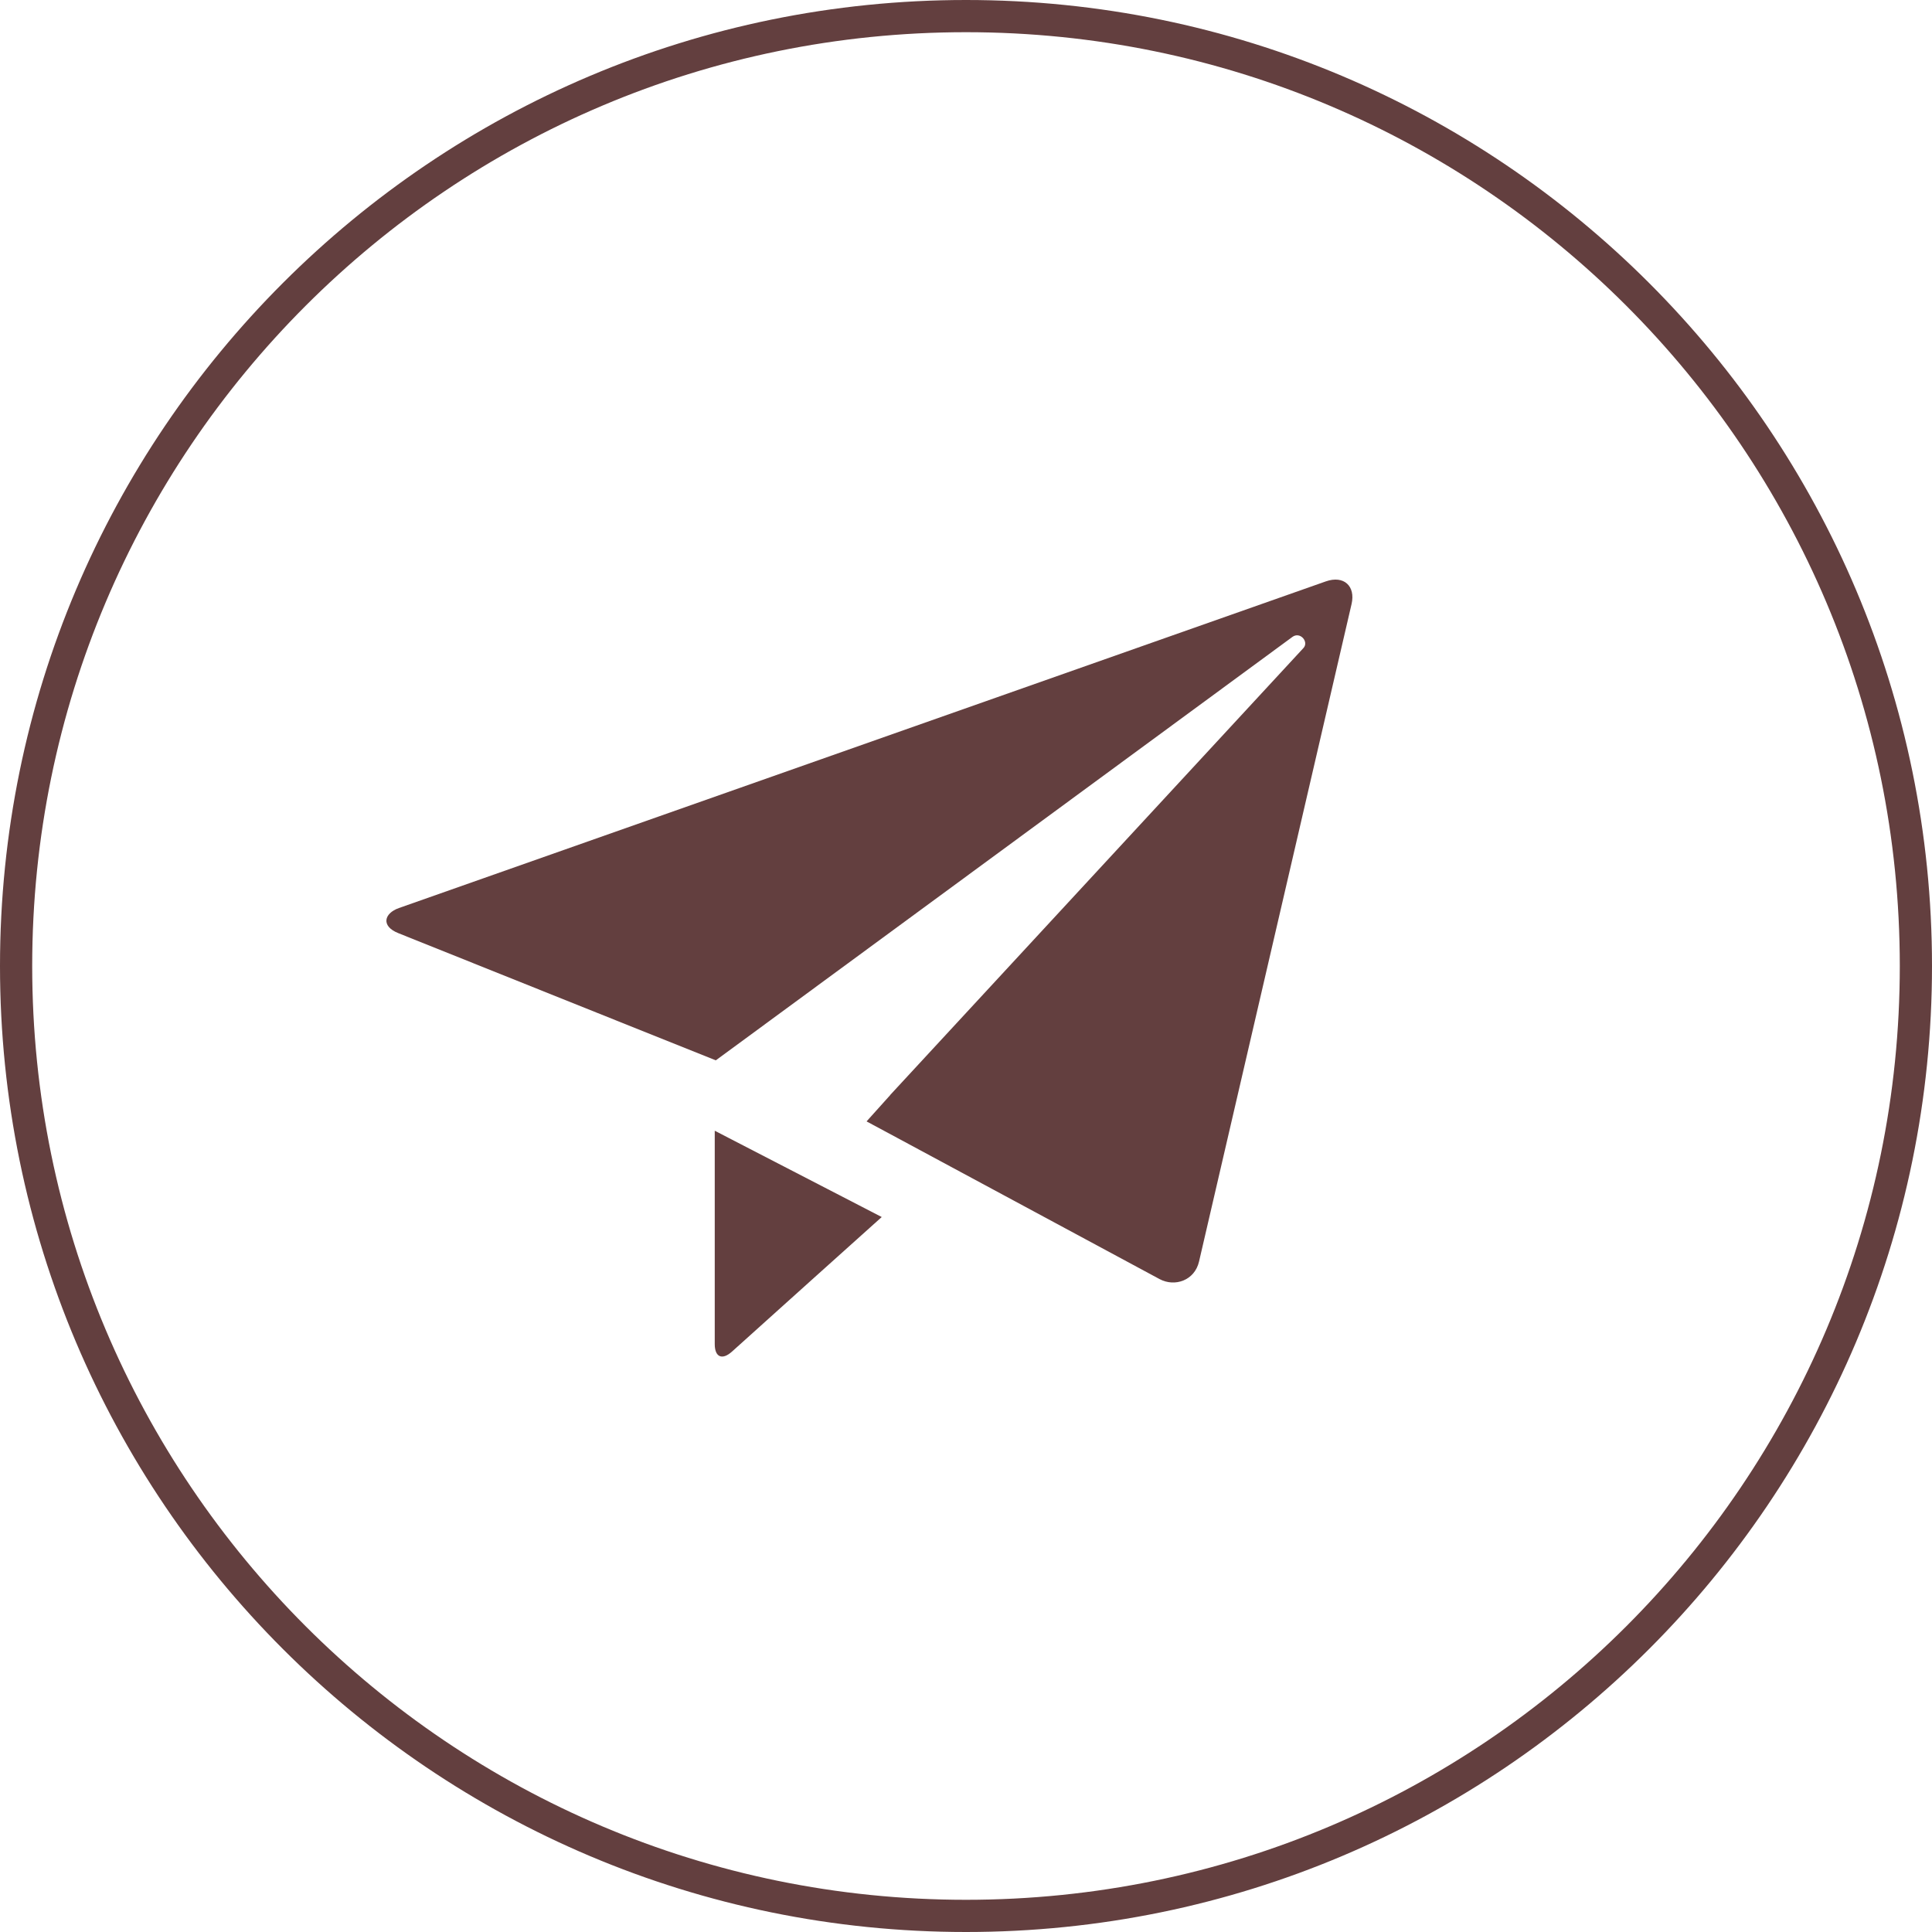
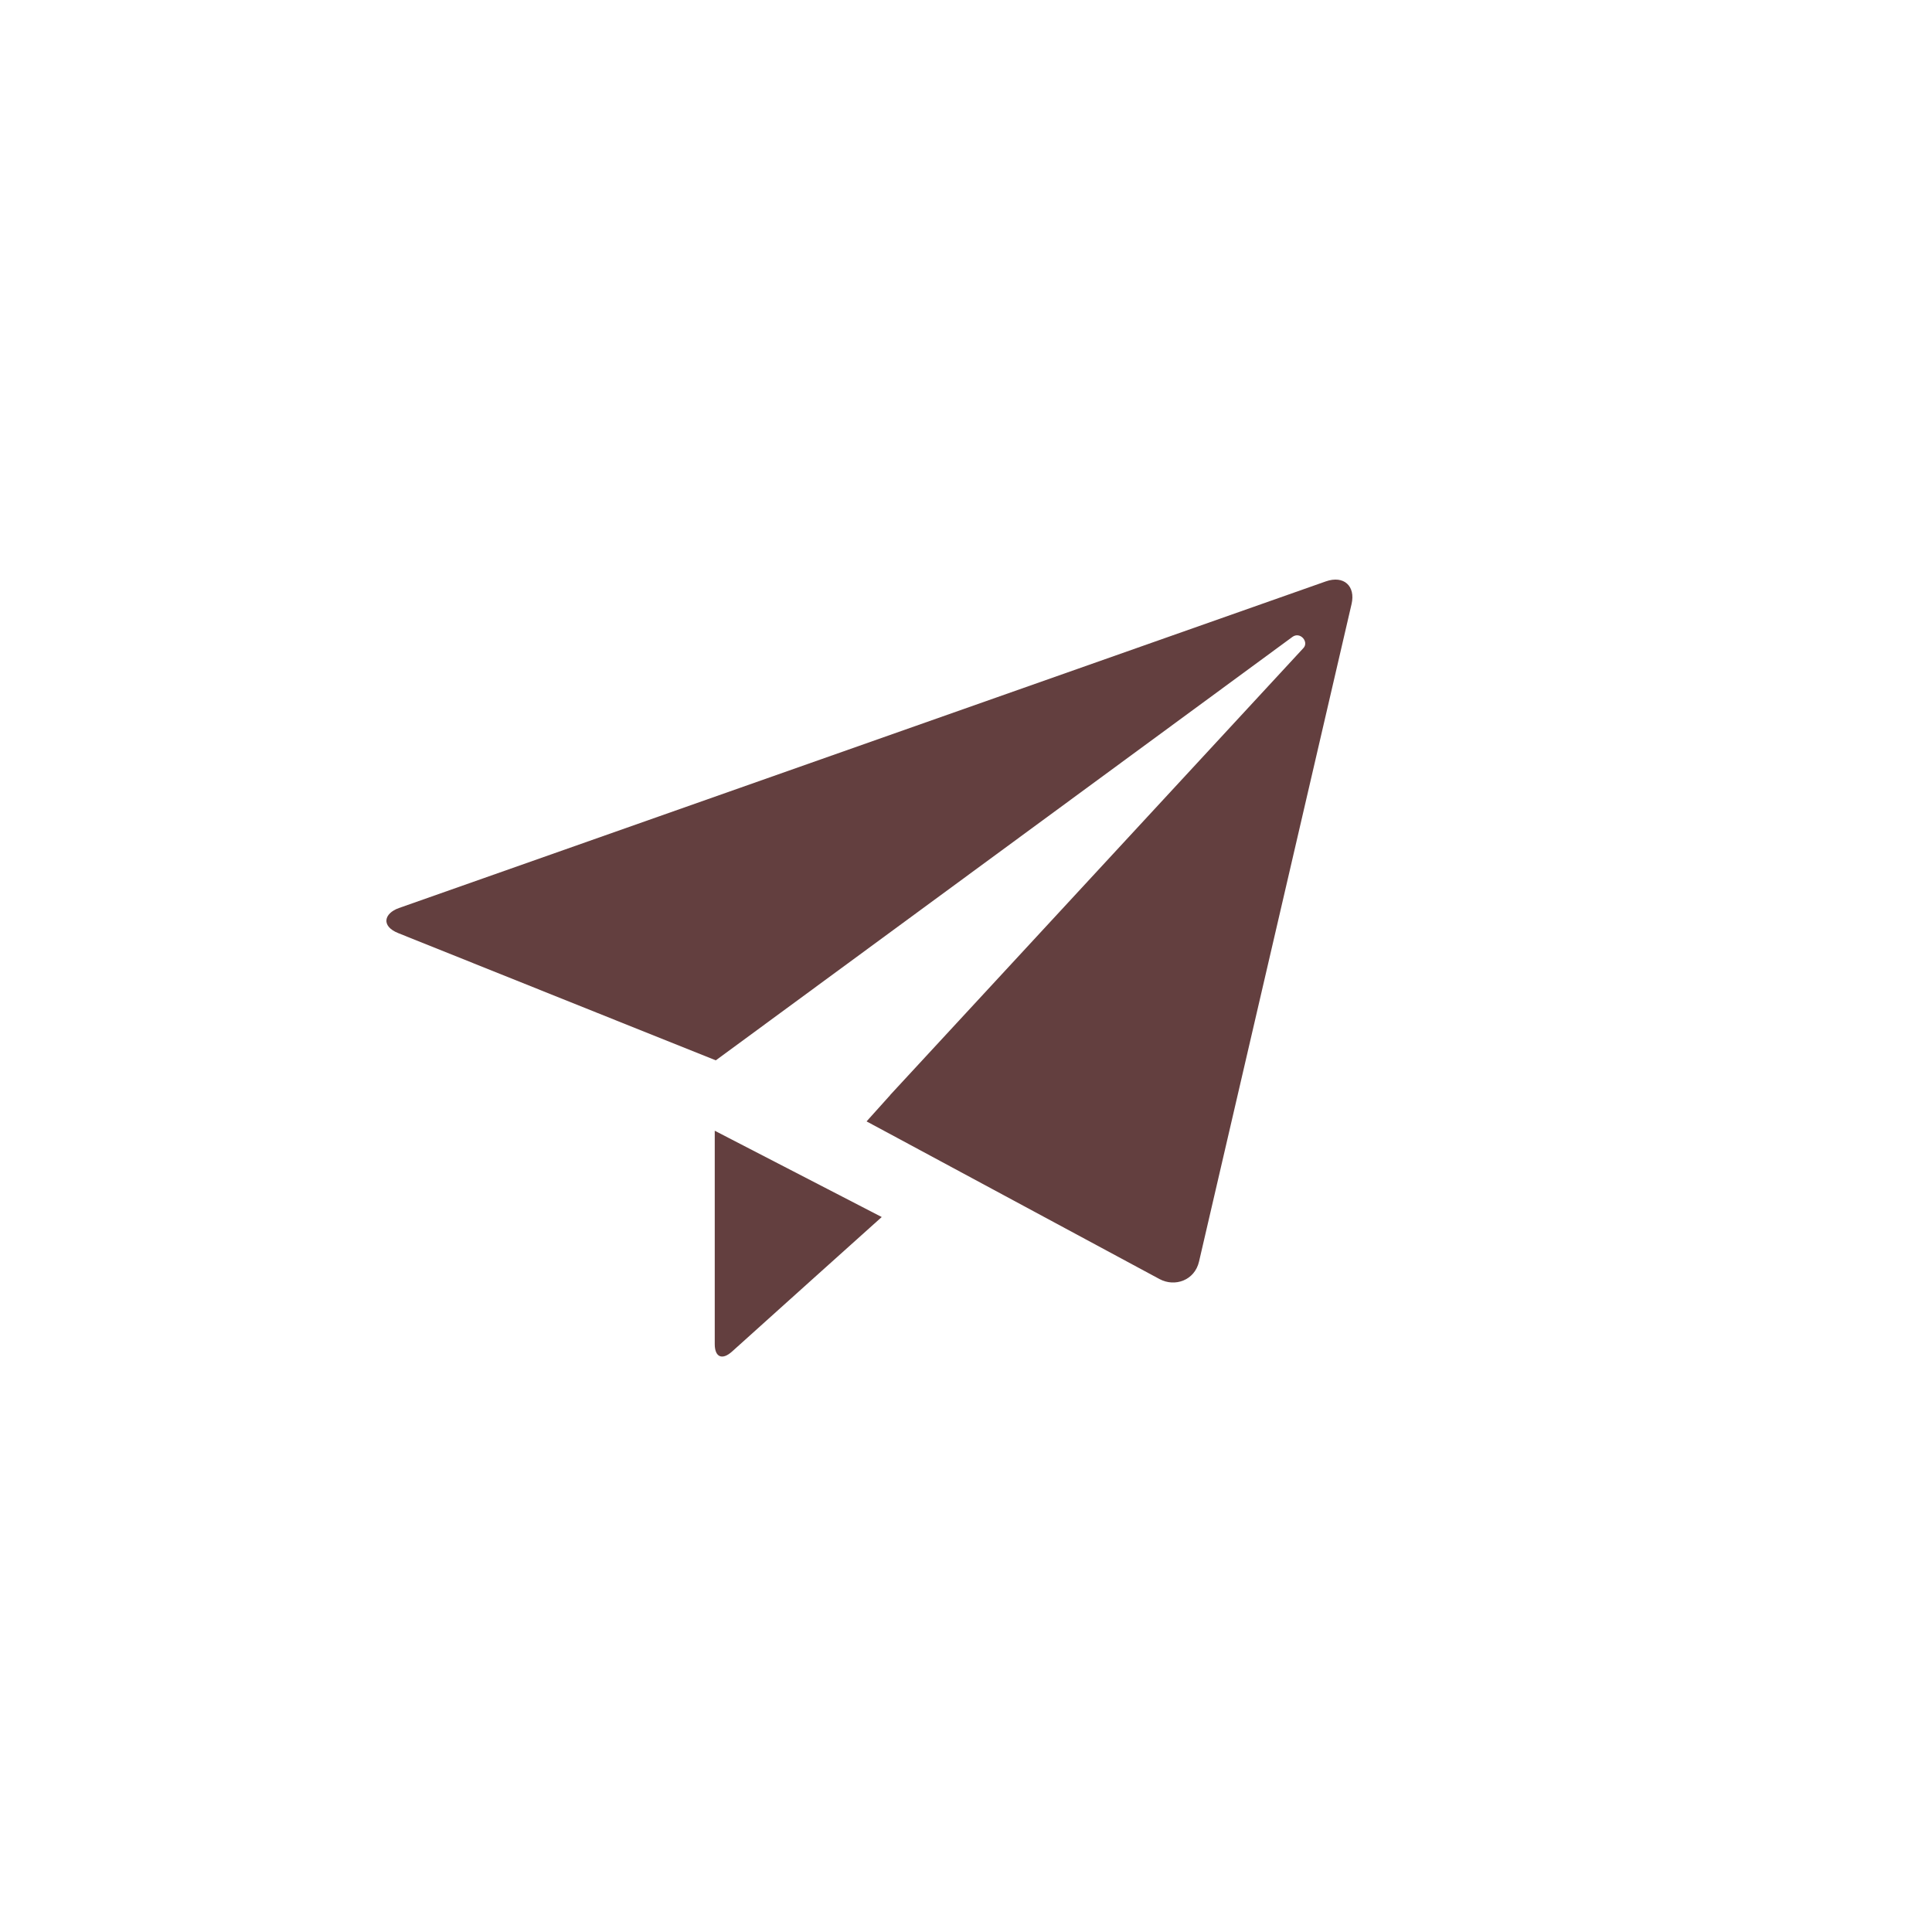
<svg xmlns="http://www.w3.org/2000/svg" width="60" height="60" viewBox="0 0 60 60" fill="none">
  <path d="M41.174 18.056L12.389 28.2C11.926 28.363 11.823 28.763 12.373 28.981L18.561 31.461L22.23 32.93L40.137 19.78C40.378 19.604 40.655 19.934 40.481 20.124L27.649 34.002V34.006L26.912 34.826L27.889 35.351L36.011 39.723C36.485 39.977 37.1 39.767 37.237 39.179L41.974 18.759C42.103 18.2 41.733 17.859 41.174 18.056ZM22.197 41.742C22.197 42.143 22.424 42.255 22.737 41.971C23.146 41.598 27.383 37.796 27.383 37.796L22.197 35.116V41.742Z" fill="#633F3F" />
-   <path d="M59.5 30C59.5 46.292 46.292 59.5 30 59.5C13.708 59.5 0.5 46.292 0.5 30C0.5 13.708 13.708 0.5 30 0.5C46.292 0.5 59.5 13.708 59.5 30Z" stroke="#633F3F" />
</svg>